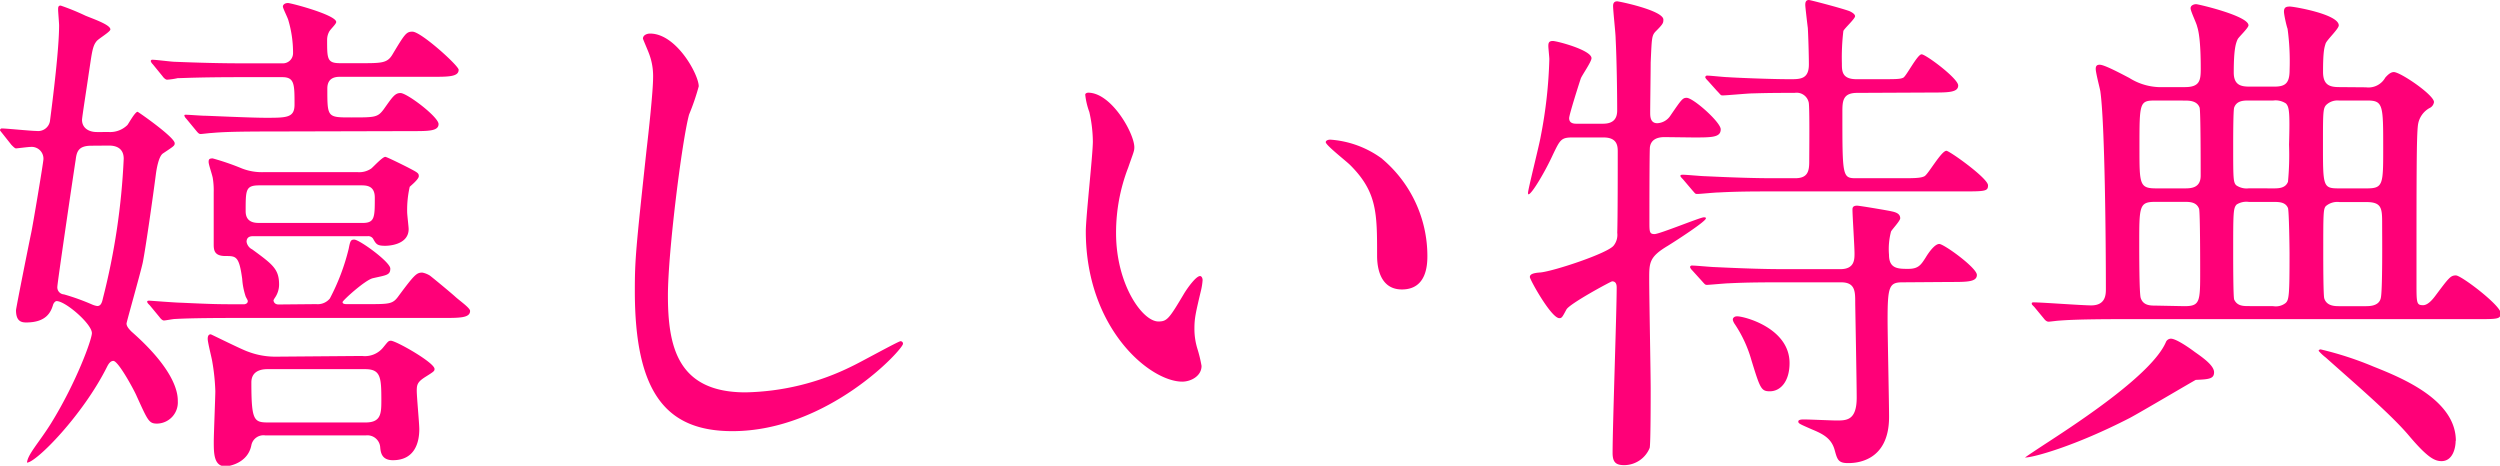
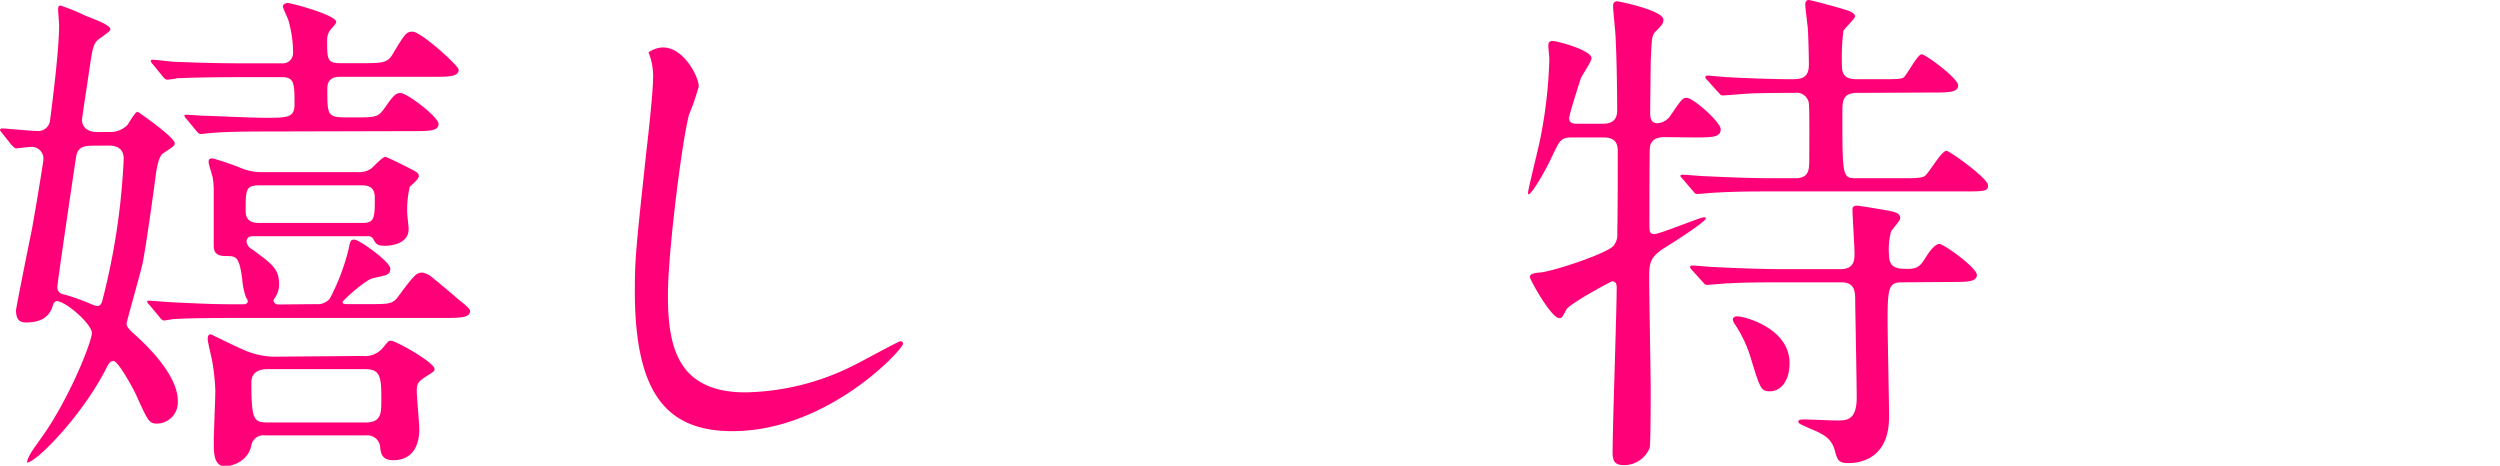
<svg xmlns="http://www.w3.org/2000/svg" viewBox="0 0 354.46 66.03">
  <title>present_tit2</title>
  <g id="レイヤー_2" data-name="レイヤー 2">
    <g id="レイヤー_1-2" data-name="レイヤー 1">
      <g>
        <path d="M18.65,21.6a3.48,3.48,0,0,0,2.59-1c.22-.29,1.08-1.87,1.44-1.87.07,0,5.26,3.6,5.26,4.46,0,.36-.15.43-1.66,1.44-.65.43-.93,2.38-1,2.88-.43,3.31-1.44,10.44-1.87,12.6-.29,1.37-2.3,8.43-2.3,8.64,0,.44.43.87.72,1.16,6.55,5.76,6.55,9.07,6.55,9.86a3,3,0,0,1-2.95,3.17c-1.15,0-1.3-.43-2.88-3.89-.29-.72-2.59-5-3.31-5-.44,0-.72.5-.87.79C14.91,61.78,8.28,68.47,7,68.47c.08-1.15,1.73-2.88,3.39-5.54C14,57.1,16.2,51,16.2,50.11c0-1.3-3.74-4.54-5-4.54-.21,0-.43.29-.5.51-.29.94-.86,2.52-3.82,2.52-.65,0-1.44-.14-1.44-1.73,0-.29,1.8-9.29,2.16-11,.22-1,1.73-10,1.73-10.44a1.67,1.67,0,0,0-1.8-1.72c-.36,0-1.94.21-2.09.21s-.36-.21-.65-.5L3.46,21.74c-.29-.36-.29-.36-.29-.43s.14-.22.21-.22c.72,0,4.18.36,5,.36a1.7,1.7,0,0,0,1.87-1.37c.44-3.38,1.3-10.29,1.3-13.6,0-.29-.14-1.95-.14-2.24s0-.57.36-.57a32.91,32.91,0,0,1,3.53,1.44c1.22.5,3.52,1.29,3.52,1.94,0,.36-1.8,1.37-2,1.73-.58.72-.65,1.87-1.08,4.61-.22,1.58-.94,6.12-.94,6.48,0,1.15.94,1.73,2.09,1.73Zm-2.52,1.94c-1.8,0-2.09.79-2.23,2-.29,1.8-2.6,17.49-2.6,18a1,1,0,0,0,.94,1.08,31.69,31.69,0,0,1,4,1.44,2.92,2.92,0,0,0,.72.21c.44,0,.65-.35.8-1.08a97.28,97.28,0,0,0,2.95-19.8c0-1.51-1.08-1.87-2.09-1.87ZM48,46a2.22,2.22,0,0,0,1.94-.8,30.53,30.53,0,0,0,2.67-7.05c.21-1.08.28-1.3.79-1.3.72,0,5.11,3.17,5.11,4.11s-.58.93-2.45,1.36c-1.08.22-4.32,3.17-4.32,3.39s.22.29.58.29h2.88c3.31,0,3.67,0,4.54-1.23,2.23-3,2.52-3.24,3.31-3.24a3.15,3.15,0,0,1,1.08.43c.57.44,3,2.45,3.6,3s2.09,1.58,2.09,2c0,1-1.44,1-3.89,1H37c-1.73,0-6.55,0-9.07.15-.22,0-1.3.21-1.51.21s-.44-.21-.65-.5l-1.37-1.66c-.22-.21-.36-.36-.36-.5s.14-.15.29-.15,3.81.29,4.53.29c4.76.22,5.26.22,8.93.22.08,0,.51-.07.51-.44,0-.14-.07-.21-.29-.64a9.9,9.9,0,0,1-.5-2.52c-.44-3.24-.87-3.24-2.38-3.24-1.73,0-1.66-1-1.66-1.88V30.17a10.85,10.85,0,0,0-.14-2.09c-.14-.65-.58-1.87-.58-2.23s.07-.51.58-.51a35.82,35.82,0,0,1,4.18,1.44,7.81,7.81,0,0,0,2.95.51H53.93a3,3,0,0,0,1.87-.51c.29-.22,1.59-1.66,2-1.66.22,0,2.81,1.3,3.24,1.52,1.37.72,1.51.79,1.51,1.22s-1.08,1.3-1.29,1.51a14.87,14.87,0,0,0-.36,3.6c0,.36.21,2.09.21,2.38,0,2.38-3.17,2.38-3.31,2.38-1.15,0-1.3-.22-1.73-1a.81.81,0,0,0-.79-.36H39c-.58,0-.87.29-.87.79a1.45,1.45,0,0,0,.8,1.08c2.95,2.16,3.81,2.81,3.81,5a3.31,3.31,0,0,1-.65,1.94c-.07.15-.14.22-.14.29s.07.58.72.58ZM42.27,21.52c-5.91,0-7.56.08-9.15.22-.21,0-1.29.14-1.51.14s-.36-.14-.65-.5l-1.37-1.66a1.08,1.08,0,0,1-.28-.43c0-.14.07-.14.21-.14.43,0,2.23.14,2.67.14s6.48.29,8.64.29c3,0,4.1,0,4.1-1.87,0-2.88,0-3.89-1.73-3.89H37.52c-6.34,0-8.43.14-9.15.14a10,10,0,0,1-1.51.22c-.22,0-.51-.29-.65-.5L24.84,12a1.14,1.14,0,0,1-.29-.43.2.2,0,0,1,.22-.22c.5,0,2.74.29,3.17.29,3.53.14,6.48.22,9.86.22h5.4a1.44,1.44,0,0,0,1.52-1.44,16.25,16.25,0,0,0-.65-4.61c-.07-.36-.79-1.73-.79-2s.28-.5.72-.5S50.84,5,50.84,6c0,.29-.8,1-1,1.37a2.44,2.44,0,0,0-.29,1.15c0,2.74,0,3.32,1.87,3.32h2.81c3,0,3.82,0,4.54-1.16,1.8-3,2-3.31,2.88-3.31,1.22,0,6.55,4.83,6.55,5.4,0,1-1.44,1-3.82,1h-13c-.58,0-1.8.07-1.8,1.66,0,4.1,0,4.1,3.38,4.1s3.75,0,4.61-1.15c1.23-1.73,1.59-2.31,2.38-2.31.94,0,5.4,3.39,5.4,4.4s-1.44,1-3.82,1ZM54.51,53.35a3.32,3.32,0,0,0,3-1.22c.65-.79.72-.94,1.08-.94.72,0,6.19,3.1,6.19,4,0,.29-.07.36-1.22,1.08s-1.3,1.08-1.3,2,.36,4.61.36,5.47c0,1.87-.64,4.39-3.74,4.39-1.58,0-1.73-1.08-1.8-1.8a1.82,1.82,0,0,0-2-1.72H40.76A1.75,1.75,0,0,0,38.81,66c-.5,2.59-3.24,3-3.67,3-1.66,0-1.66-1.87-1.66-3.52,0-1,.22-6.34.22-7.13a29.35,29.35,0,0,0-.43-4.18c-.07-.5-.65-2.73-.65-3.24,0-.14,0-.65.43-.65.07,0,4.39,2.16,5.26,2.45a10.84,10.84,0,0,0,4,.72Zm.07-18.86c1.73,0,1.73-.8,1.73-3.6,0-1.73-1.23-1.73-2-1.73H40c-2,0-2,.57-2,3.67,0,1.66,1.37,1.66,2,1.66ZM55,62.78c2.16,0,2.24-1.22,2.24-3.09,0-3.31-.08-4.47-2.31-4.47H41.12c-.44,0-2.31,0-2.31,1.88,0,5.47.36,5.68,2.45,5.68Z" transform="translate(-3.17 -2.88)" style="fill: #ff0078" />
-         <path d="M102.24,15.12a32.31,32.31,0,0,1-1.37,4c-1,3.67-3,19.58-3,25.63,0,7.28,1.37,13.76,11,13.76A35.4,35.4,0,0,0,124,54.79c1.08-.5,6.55-3.53,6.84-3.53a.34.34,0,0,1,.36.36c0,.8-10.66,12.39-24.19,12.39-9.37,0-13.83-5.4-13.83-19.88,0-4.46.14-5.9,1.66-20,.28-2.38.93-8.28.93-10.3a8.93,8.93,0,0,0-.65-3.53c-.07-.21-.79-1.87-.79-1.94,0-.51.58-.72,1-.72C99.07,7.63,102.24,13.46,102.24,15.12Z" transform="translate(-3.17 -2.88)" style="fill: #ff0078" />
-         <path d="M164,23.76c0,.57-.15.79-.87,2.88a25.61,25.61,0,0,0-1.72,9.29c0,7.27,3.74,12.53,6,12.53,1.23,0,1.51-.36,3.67-4,.44-.72,1.66-2.44,2.24-2.44.21,0,.36.28.36.57a8.71,8.71,0,0,1-.22,1.44c-.79,3.32-.94,4-.94,5.48a9.58,9.58,0,0,0,.44,2.88,18.74,18.74,0,0,1,.57,2.37c0,1.44-1.51,2.23-2.73,2.23-4.61,0-13.68-7.56-13.68-21.31,0-2,1-10.87,1-12.75a19.69,19.69,0,0,0-.5-4.17,10.11,10.11,0,0,1-.58-2.45c0-.22.29-.29.43-.29C160.78,16.05,164,21.81,164,23.76Zm35.14,1.65a18,18,0,0,1,6.41,13.76c0,1.36-.15,4.75-3.61,4.75s-3.52-3.89-3.52-4.83c0-6,0-9-3.82-12.81-.58-.58-3.46-2.81-3.46-3.24,0-.22.29-.36.65-.36A14,14,0,0,1,199.16,25.41Z" transform="translate(-3.17 -2.88)" style="fill: #ff0078" />
+         <path d="M102.24,15.12a32.31,32.31,0,0,1-1.37,4c-1,3.67-3,19.58-3,25.63,0,7.28,1.37,13.76,11,13.76A35.4,35.4,0,0,0,124,54.79c1.08-.5,6.55-3.53,6.84-3.53a.34.34,0,0,1,.36.36c0,.8-10.66,12.39-24.19,12.39-9.37,0-13.83-5.4-13.83-19.88,0-4.46.14-5.9,1.66-20,.28-2.38.93-8.28.93-10.3a8.93,8.93,0,0,0-.65-3.53C99.07,7.63,102.24,13.46,102.24,15.12Z" transform="translate(-3.17 -2.88)" style="fill: #ff0078" />
        <path d="M239.19,22.32c-1.08,0-1.95.36-2.09,1.44-.07.64-.07,9.5-.07,10.58,0,1.37,0,1.73.72,1.73s6.48-2.38,7-2.38c.14,0,.29,0,.29.15,0,.43-4.11,3.09-5.4,3.89C237,39.31,237,40.1,237,42.48s.21,13.32.21,15.55c0,1.15,0,7.78-.14,8.35a3.92,3.92,0,0,1-3.6,2.45c-1.15,0-1.66-.36-1.66-1.73,0-3.74.58-20.08.58-23.4,0-.29,0-.93-.65-.93-.15,0-6.05,3.17-6.48,4-.58,1.08-.65,1.22-1,1.22-1.15,0-4.18-5.47-4.18-5.83s.36-.58,1.52-.65c2-.22,9.57-2.74,10.37-3.82a2.43,2.43,0,0,0,.5-1.8c.07-2.16.07-8.92.07-11.52,0-.79-.07-2-2-2h-4.46c-1.58,0-1.73.36-2.74,2.45-1.08,2.37-3,5.61-3.45,5.61-.07,0-.07-.14-.07-.21,0-.51,1.58-6.7,1.8-8a65.21,65.21,0,0,0,1.22-10.94c0-.29-.14-1.59-.14-1.87,0-.44.07-.72.64-.72s5.48,1.29,5.48,2.44c0,.51-1.37,2.45-1.52,2.88s-1.65,5.12-1.65,5.62c0,.65.5.79,1,.79h3.81c1.3,0,2-.57,2-1.87,0-2.66-.07-7.34-.22-10.22,0-.72-.36-3.89-.36-4.61,0-.29.08-.65.58-.65.29,0,6.55,1.3,6.55,2.59,0,.51-.07.65-1.15,1.73-.5.58-.5.94-.65,4.39,0,1-.07,6.05-.07,7.06,0,.5,0,1.51,1,1.51a2.35,2.35,0,0,0,1.87-1.08c1.58-2.3,1.73-2.52,2.3-2.52.94,0,4.83,3.46,4.83,4.46,0,1.16-1.23,1.16-3.89,1.16Zm27.29-6.27c-2.09,0-2.09,1.23-2.09,2.81,0,9.15,0,9.29,2,9.29h6.12c2,0,3,0,3.53-.29s2.38-3.6,3.1-3.6c.43,0,5.9,3.89,5.9,4.9,0,.86-.43.86-3.88.86H254.38c-2.09,0-4.9,0-7.56.15-.51,0-2.59.21-2.95.21s-.29,0-.8-.57l-1.29-1.52c-.36-.36-.36-.43-.36-.5s.14-.14.29-.14c.5,0,2.73.21,3.16.21,4.61.22,7.42.29,9.87.29h2.95c1.8,0,2-1,2-2.38,0-1,.07-7.63-.07-8.35a1.75,1.75,0,0,0-2-1.37c-2.23,0-3.46,0-5.91.07-.71,0-3.74.29-4.32.29-.28,0-.28-.14-.79-.65l-1.29-1.44c-.29-.28-.36-.43-.36-.5a.25.25,0,0,1,.28-.22c.44,0,2.45.22,2.89.22.86.07,6,.29,8.85.29,1.44,0,2.67,0,2.67-2.09,0-1.22-.08-4-.15-5.18-.07-.51-.36-3-.36-3.24s0-.72.51-.72c.21,0,4.6,1.15,5.76,1.58.14.07.79.36.79.72s-1.51,1.73-1.66,2.09a31.81,31.81,0,0,0-.21,4.61c0,1.08,0,2.23,2.08,2.23h3.1c2.52,0,3.1,0,3.53-.22s2-3.31,2.59-3.31S280.81,14,280.81,15s-1.44,1-3.82,1Zm6.4,26.86c-1.87,0-2.08.65-2.08,5.33,0,2.16.21,11.81.21,13.75,0,6.55-5,6.55-5.83,6.55-1.37,0-1.51-.5-1.87-1.8-.43-1.65-1.59-2.3-3.17-2.95-1.8-.79-2-.86-2-1.15s.58-.29.8-.29c.72,0,4,.15,4.6.15,1.44,0,2.88,0,2.88-3.24,0-2.16-.21-13-.21-13.47,0-1.58,0-2.88-2-2.88h-8.42c-2.09,0-4.83,0-7.56.14-.36,0-2.74.22-3,.22s-.28,0-.72-.5l-1.44-1.59a1.08,1.08,0,0,1-.28-.43.25.25,0,0,1,.28-.22c.51,0,2.81.22,3.24.22,4.61.22,7.35.29,9.8.29h8c2,0,2-1.37,2-2.23,0-1-.29-5.33-.29-6.2,0-.21,0-.57.65-.57.36,0,4.6.72,4.82.79.72.14,1.3.36,1.3,1,0,.36-1.16,1.58-1.3,1.87A9.7,9.7,0,0,0,271,39c0,2,1.3,2,2.74,2s1.8-.58,2.45-1.59c.43-.72,1.29-1.94,1.94-1.94s5.33,3.38,5.33,4.39-1.44,1-3.82,1Zm-23.4,4.82c1,0,7.42,1.66,7.42,6.63,0,2.52-1.22,4-2.81,4-1.22,0-1.37-.43-2.59-4.39a17.86,17.86,0,0,0-2.45-5.26c-.07-.14-.29-.5-.14-.72S249.27,47.73,249.48,47.73Z" transform="translate(-3.17 -2.88)" style="fill: #ff0078" />
-         <path d="M317.09,55.66c0,.93-.72,1-2.59,1.08-.07,0-7.85,4.6-9.36,5.4-7.78,4-13.68,5.61-14.84,5.61-.07,0,1.66-1.15,3.32-2.23,4.6-3,14.69-9.65,16.63-14.11a.78.78,0,0,1,.72-.51c.72,0,2.52,1.23,3.38,1.88C315.58,53.64,317.09,54.72,317.09,55.66Zm21.53-40.4a2.73,2.73,0,0,0,2.74-1.37c.57-.65.93-.79,1.22-.79.94,0,5.69,3.24,5.69,4.25a1.09,1.09,0,0,1-.65.86A3.25,3.25,0,0,0,346,20.59c-.21,1.58-.21,7.13-.21,22.39,0,2.88,0,3.17.94,3.17.72,0,1.43-.94,1.65-1.22,2-2.67,2.23-3,3-3s6.34,4.25,6.34,5.33c0,.87-.36.87-3.53.87H304.2c-1.73,0-6.55,0-9.07.21-.22,0-1.3.15-1.51.15s-.44-.15-.65-.43l-1.37-1.66c-.36-.36-.36-.36-.36-.5s.14-.15.29-.15c1.15,0,6.84.43,8.14.43,2.08,0,2.08-1.58,2.08-2.37,0-6.41-.14-23.55-.79-28-.07-.44-.65-2.6-.65-3.17s.36-.58.58-.58c.65,0,2.95,1.23,4.18,1.87a8.42,8.42,0,0,0,4.89,1.3h3c2.09,0,2.24-.94,2.24-2.59,0-3.89-.29-5.33-.51-6-.07-.43-.93-2.16-.93-2.59s.5-.58.79-.58,7.42,1.66,7.42,3c0,.36-1.3,1.58-1.52,1.94-.28.58-.57,1.44-.57,4.75,0,1.88,1.15,2,2.3,2h3.46c1.58,0,2.16-.5,2.16-2.38a34.33,34.33,0,0,0-.29-5.83C327.39,6.69,327,5,327,4.53c0-.65.36-.72.86-.72s6.91,1.08,6.91,2.67c0,.5-1.72,2.08-1.87,2.59s-.36.93-.36,4c0,1.87.94,2.16,2.31,2.16Zm-29.74,1.87c-2.37,0-2.37.15-2.37,6.7,0,5.18,0,5.76,2.37,5.76h4c.87,0,2.31,0,2.31-1.8,0-1.58,0-9.15-.15-9.65-.36-1-1.51-1-2.16-1Zm4,29.16c2.24,0,2.24-.64,2.24-5,0-.8,0-8.21-.15-8.79-.36-1-1.37-1-2.09-1h-4.1c-2.3,0-2.3.58-2.3,6,0,1.23,0,7,.21,7.63.36,1.08,1.37,1.08,2.09,1.08Zm12.61-16.7c.72,0,1.72,0,2.08-.94a40.71,40.71,0,0,0,.15-5.25c.14-4.83,0-5.33-.43-5.84a2.63,2.63,0,0,0-1.8-.43h-3.46c-.72,0-1.73,0-2.09,1-.14.36-.14,4.54-.14,5.26,0,4.75,0,5.33.43,5.76a2.6,2.6,0,0,0,1.8.43Zm0,16.7a2.23,2.23,0,0,0,1.72-.43c.51-.43.58-1.08.58-7,0-.79-.07-6.05-.22-6.48-.36-.87-1.29-.87-2.08-.87h-3.46a2.59,2.59,0,0,0-1.73.36c-.5.51-.5,1.16-.5,7,0,.79,0,6.12.14,6.48.43.93,1.3.93,2.09.93Zm25.85,19.09c0,1.08-.44,2.88-2,2.88-.94,0-1.94-.44-4.61-3.6-2.52-3-7.78-7.49-11.81-11.09a6.65,6.65,0,0,1-1-.94c0-.14.15-.21.29-.21a47.44,47.44,0,0,1,7.49,2.44C343.88,56.52,351.37,59.62,351.37,65.38ZM338.76,29.59c2.31,0,2.31-.58,2.31-5.69,0-6.19,0-6.77-2.31-6.77h-4a2.31,2.31,0,0,0-1.72.58c-.51.5-.51,1-.51,5.69,0,5.9,0,6.19,2.23,6.19Zm-3.88,1.94a2.5,2.5,0,0,0-1.95.58c-.36.43-.36,1.08-.36,6.77,0,.79,0,6,.15,6.33.36,1.08,1.51,1.08,2.16,1.08h3.67c.57,0,1.87,0,2.16-1.08.29-.86.21-9.14.21-10.51,0-2.23,0-3.17-2.23-3.17Z" transform="translate(-3.17 -2.88)" style="fill: #ff0078" />
      </g>
    </g>
  </g>
</svg>